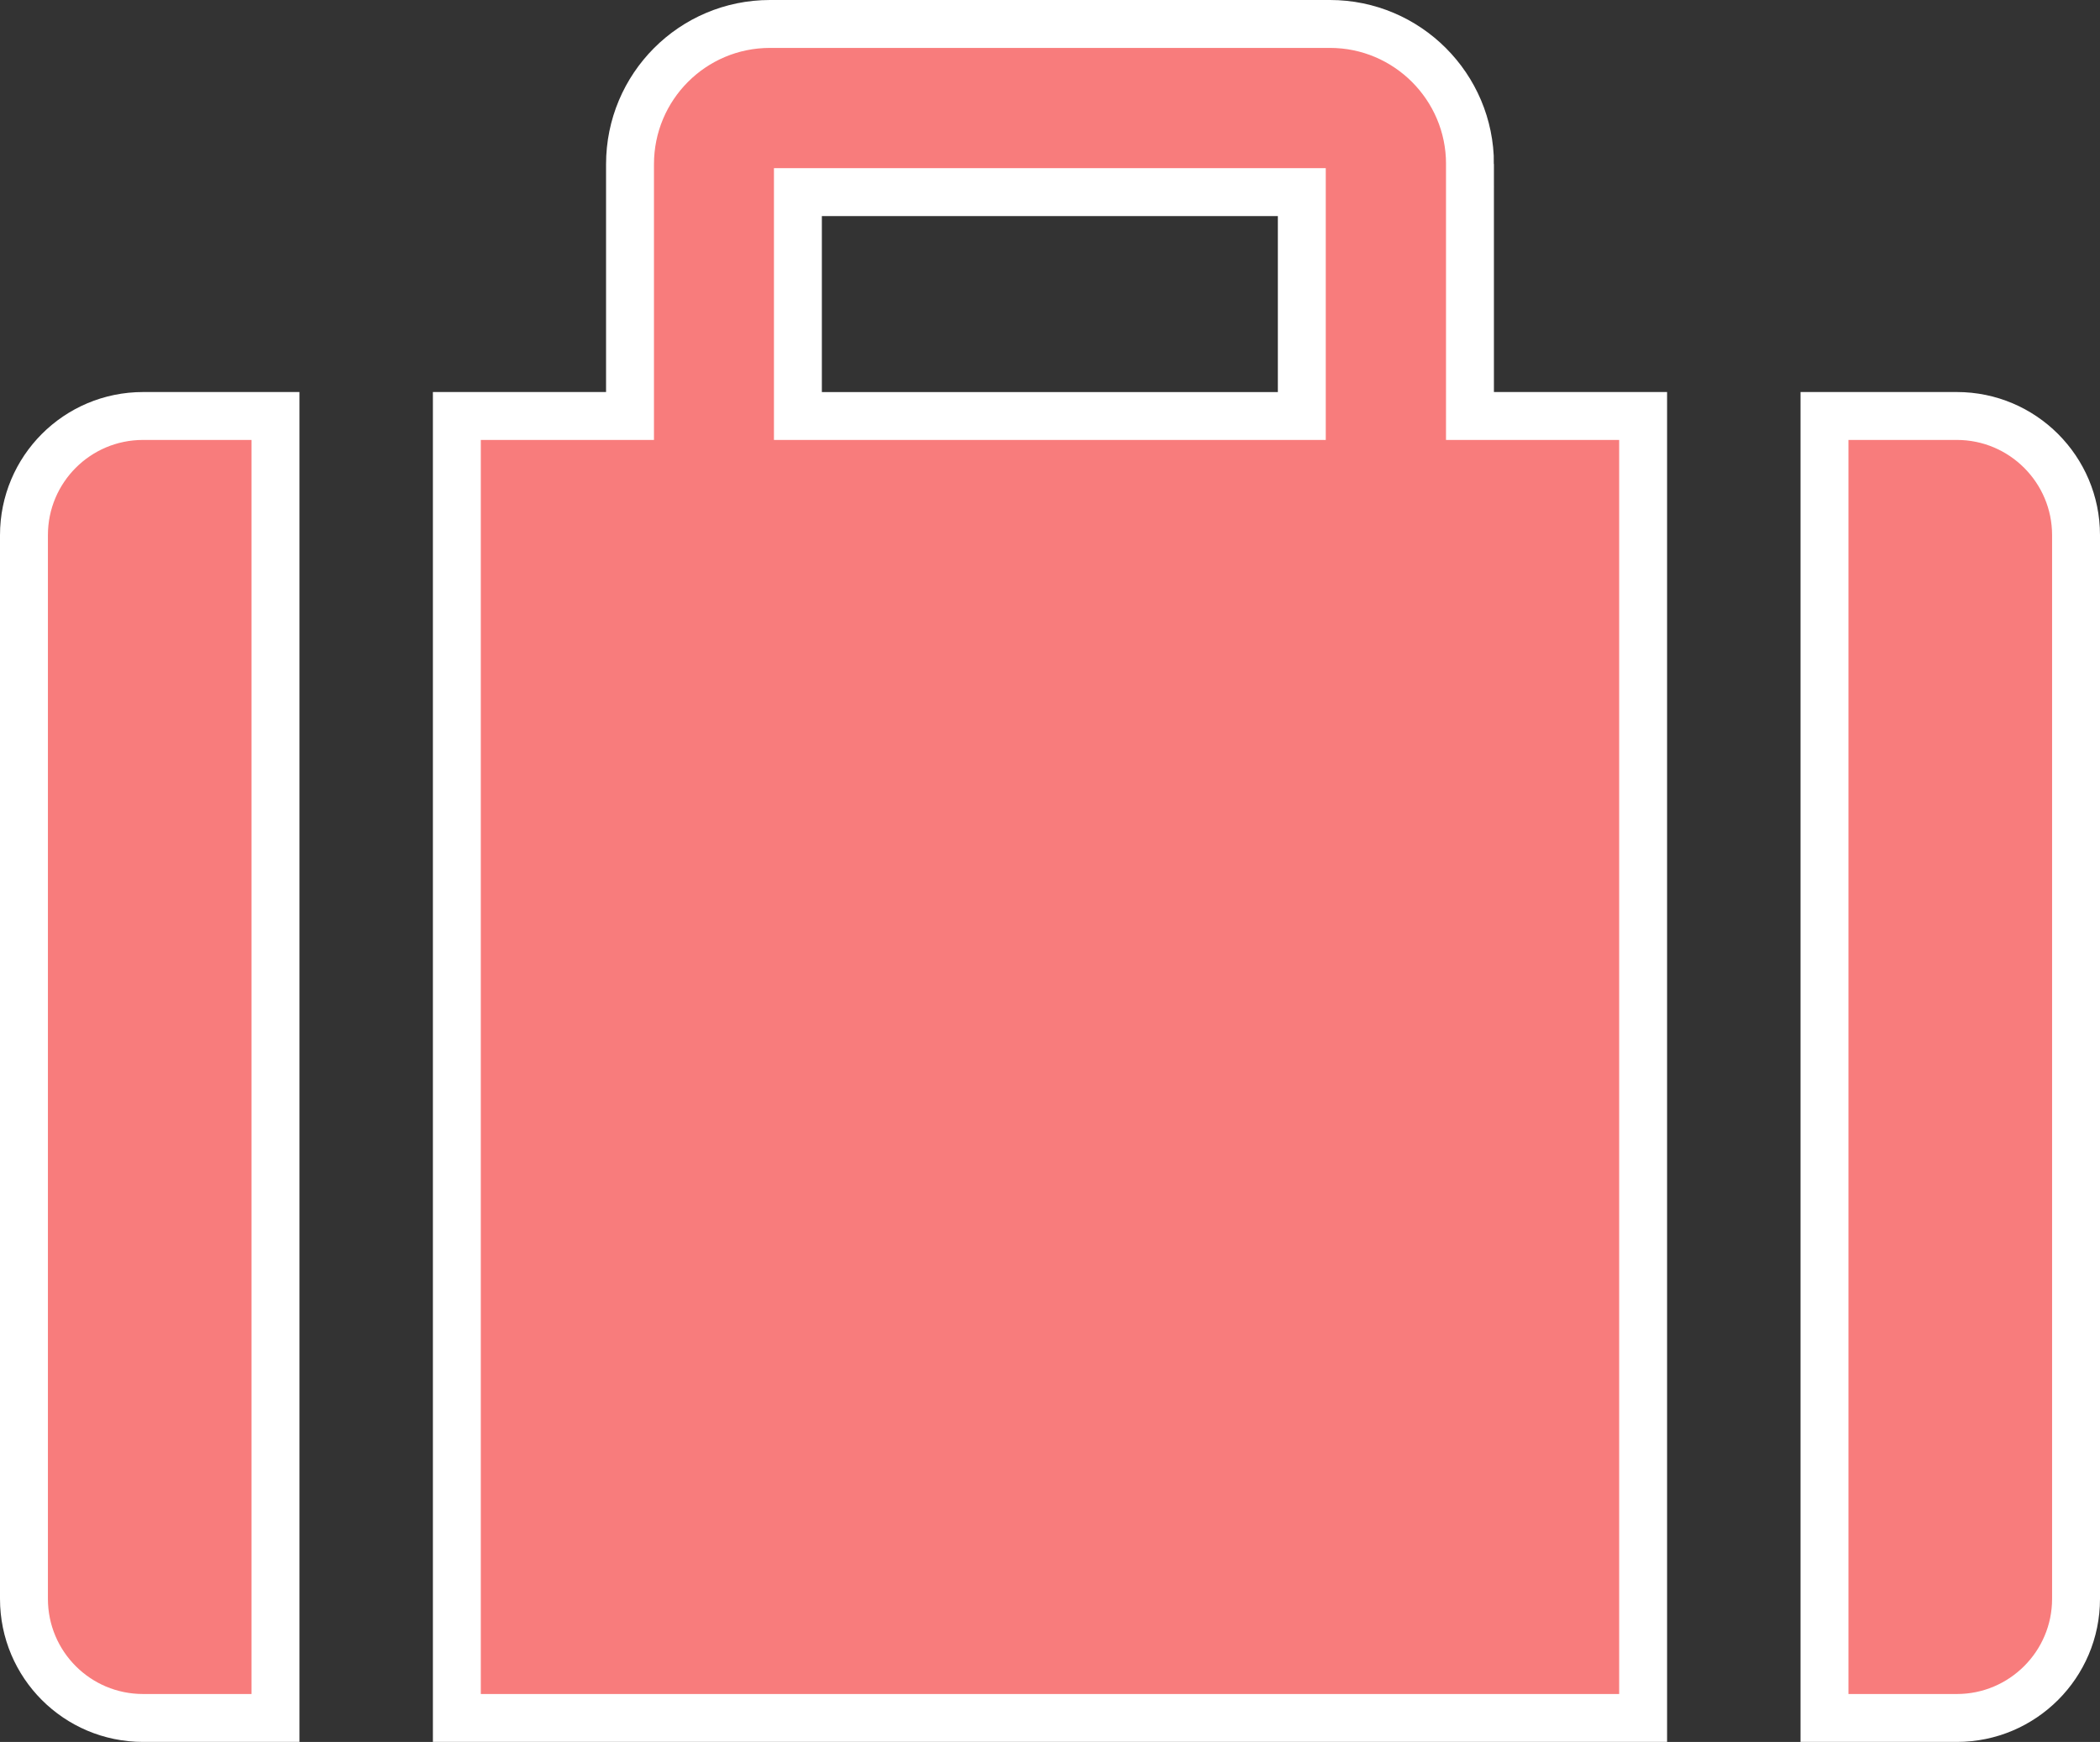
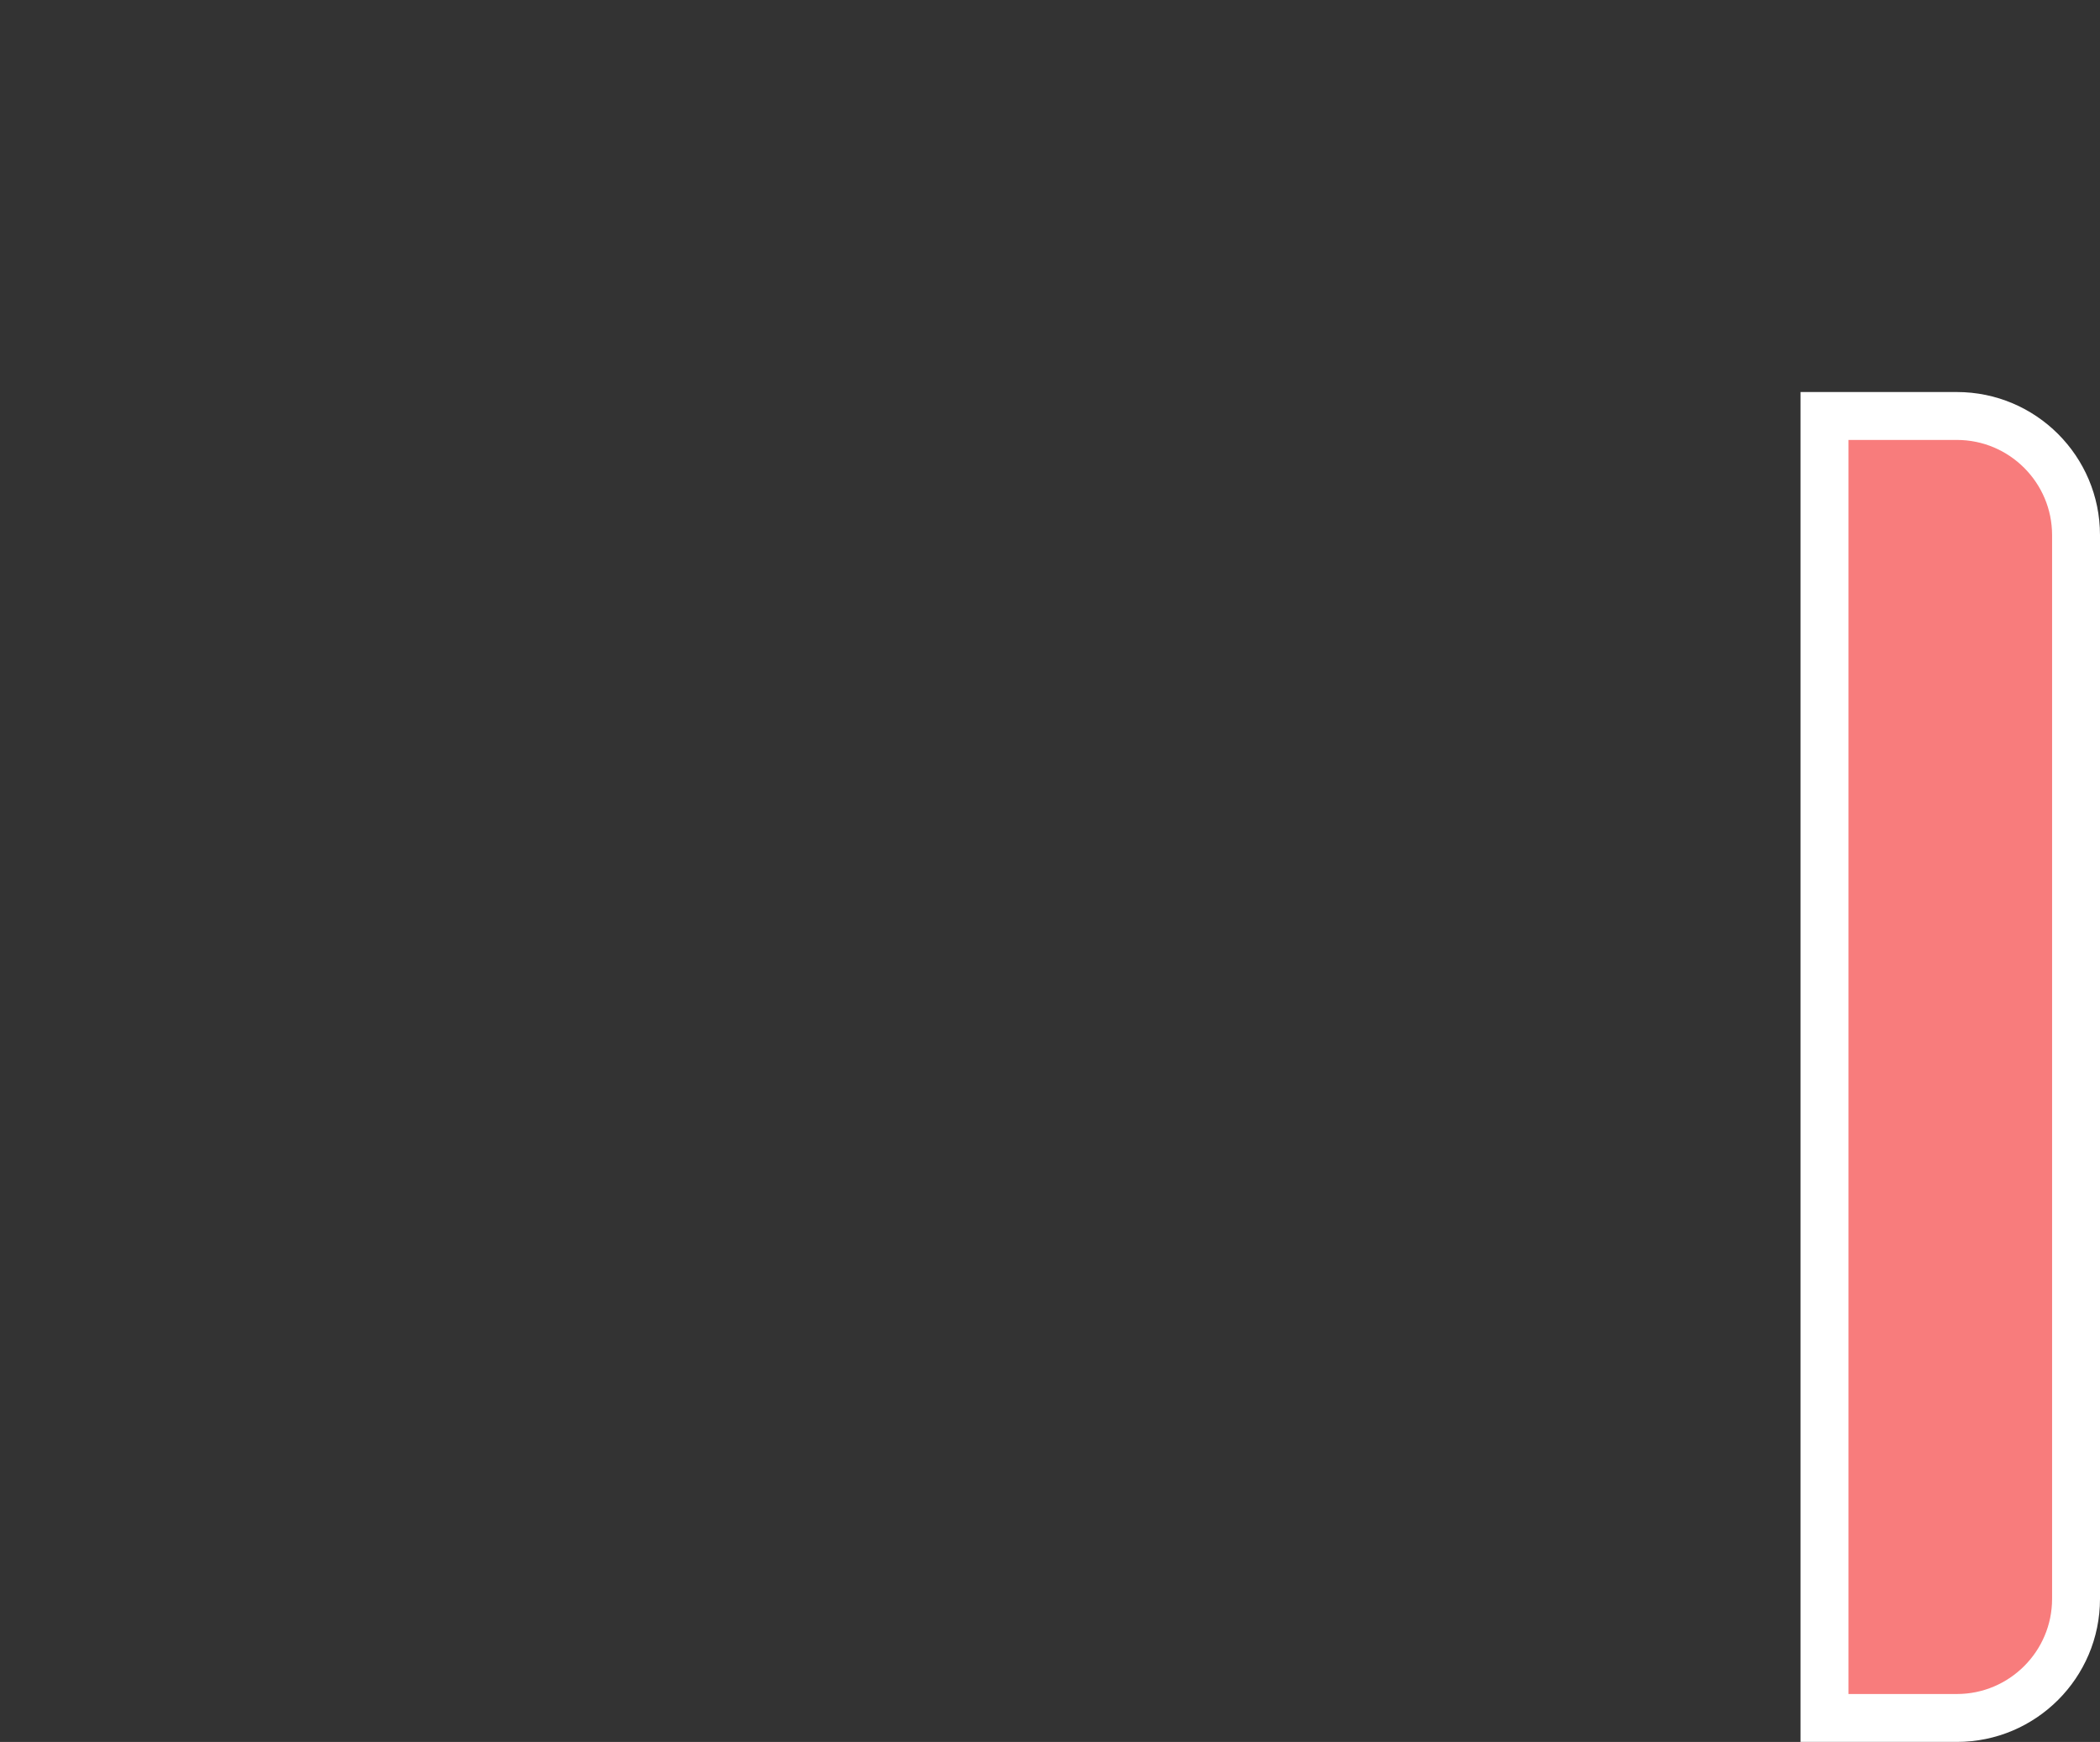
<svg xmlns="http://www.w3.org/2000/svg" version="1.1" id="レイヤー_1" x="0px" y="0px" width="88.008px" height="73.008px" viewBox="0 0 88.008 73.008" style="enable-background:new 0 0 88.008 73.008;" xml:space="preserve">
  <rect x="0" y="0" width="88.008" height="73.008" fill="#333333" stroke="none" />
  <style type="text/css">
	.st0{fill:#F87C7C;stroke:#FFFFFF;stroke-width:2.008;stroke-miterlimit:10;}
</style>
  <g>
-     <path class="st0" d="M1.004,22.429v44.582c0,2.755,2.226,4.993,4.994,4.993h5.547V17.435H5.998   C3.23,17.435,1.004,19.674,1.004,22.429z" />
-     <path class="st0" d="M61.605,6.871c0-3.234-2.632-5.867-5.867-5.867H32.27c-3.247,0-5.867,2.632-5.867,5.879V17.43v0.005h-7.257   v54.569h49.715V17.435h-7.257V6.871z M54.557,8.052v9.384H33.439V8.052H54.557z" />
    <path class="st0" d="M82.01,17.435h-5.548v54.569h5.548c2.755,0,4.994-2.238,4.994-4.993V22.429   C87.004,19.674,84.765,17.435,82.01,17.435z" />
  </g>
</svg>